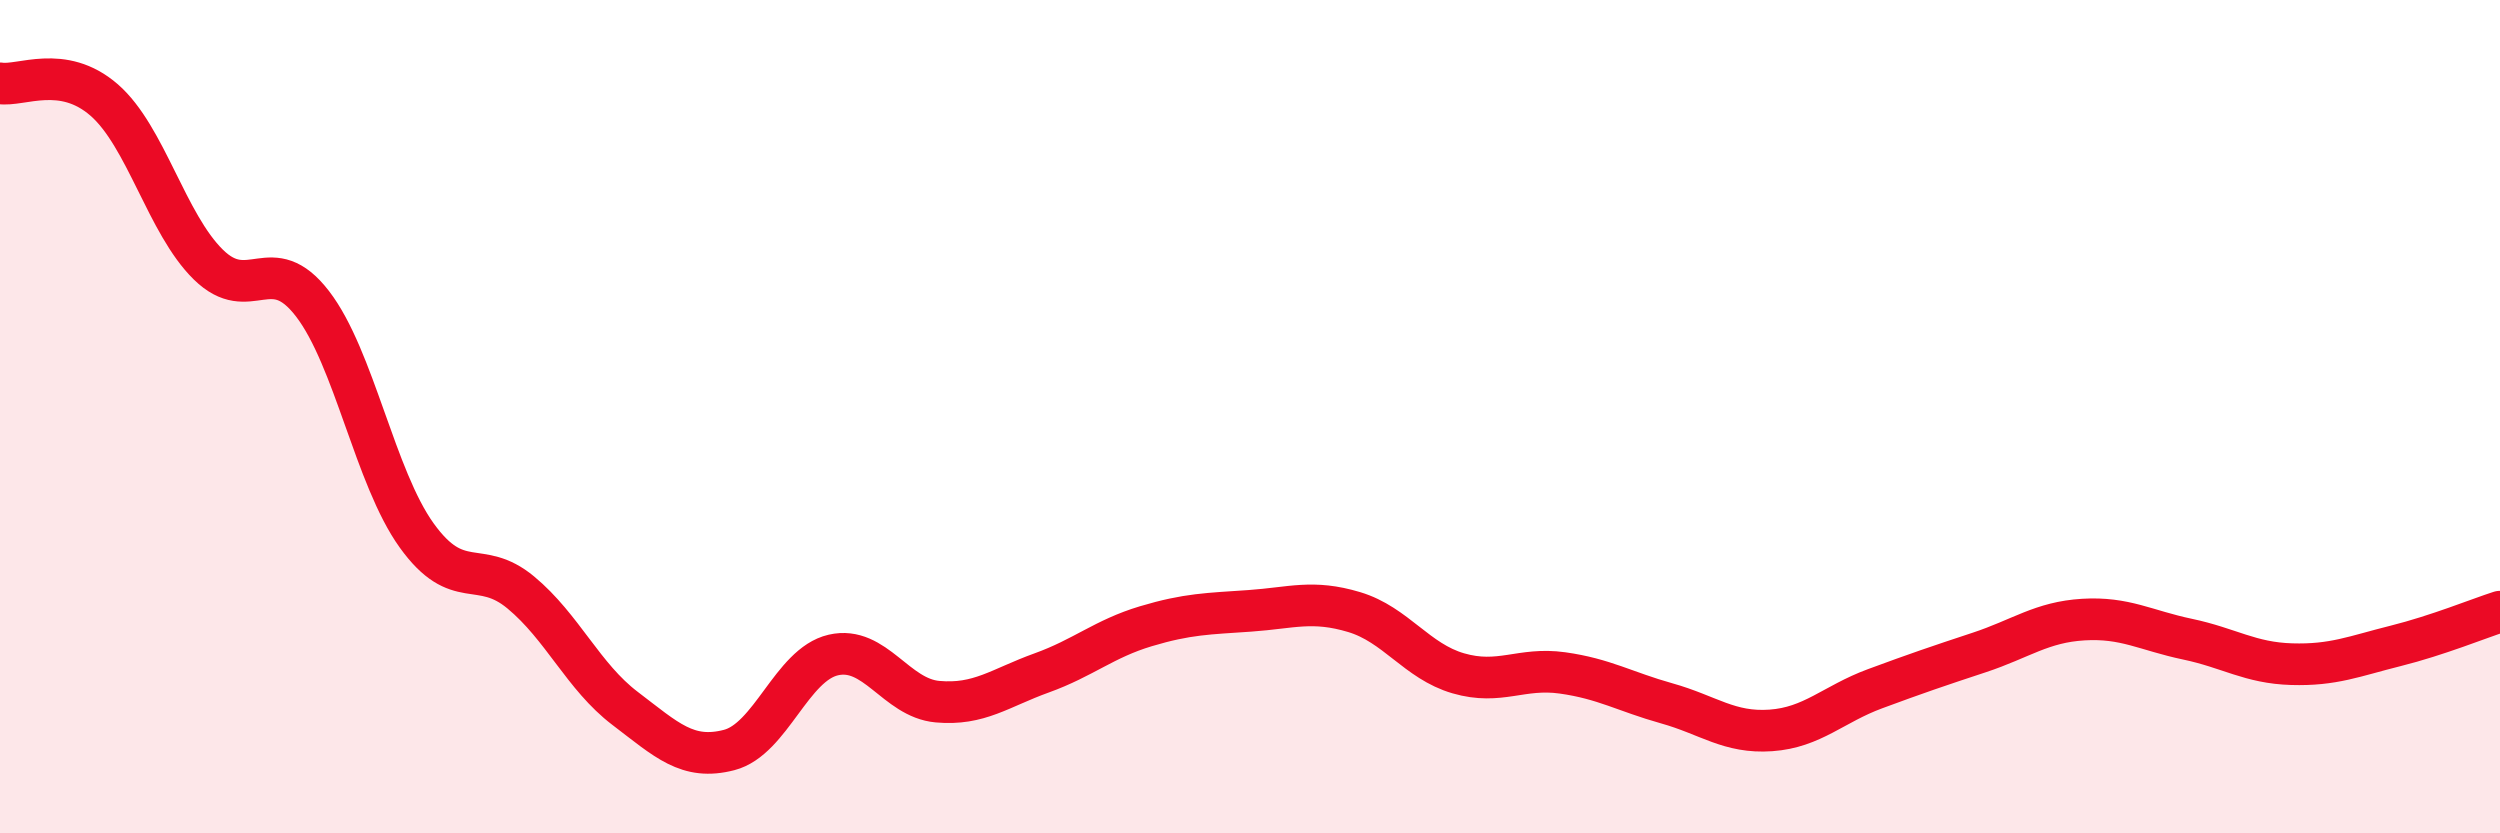
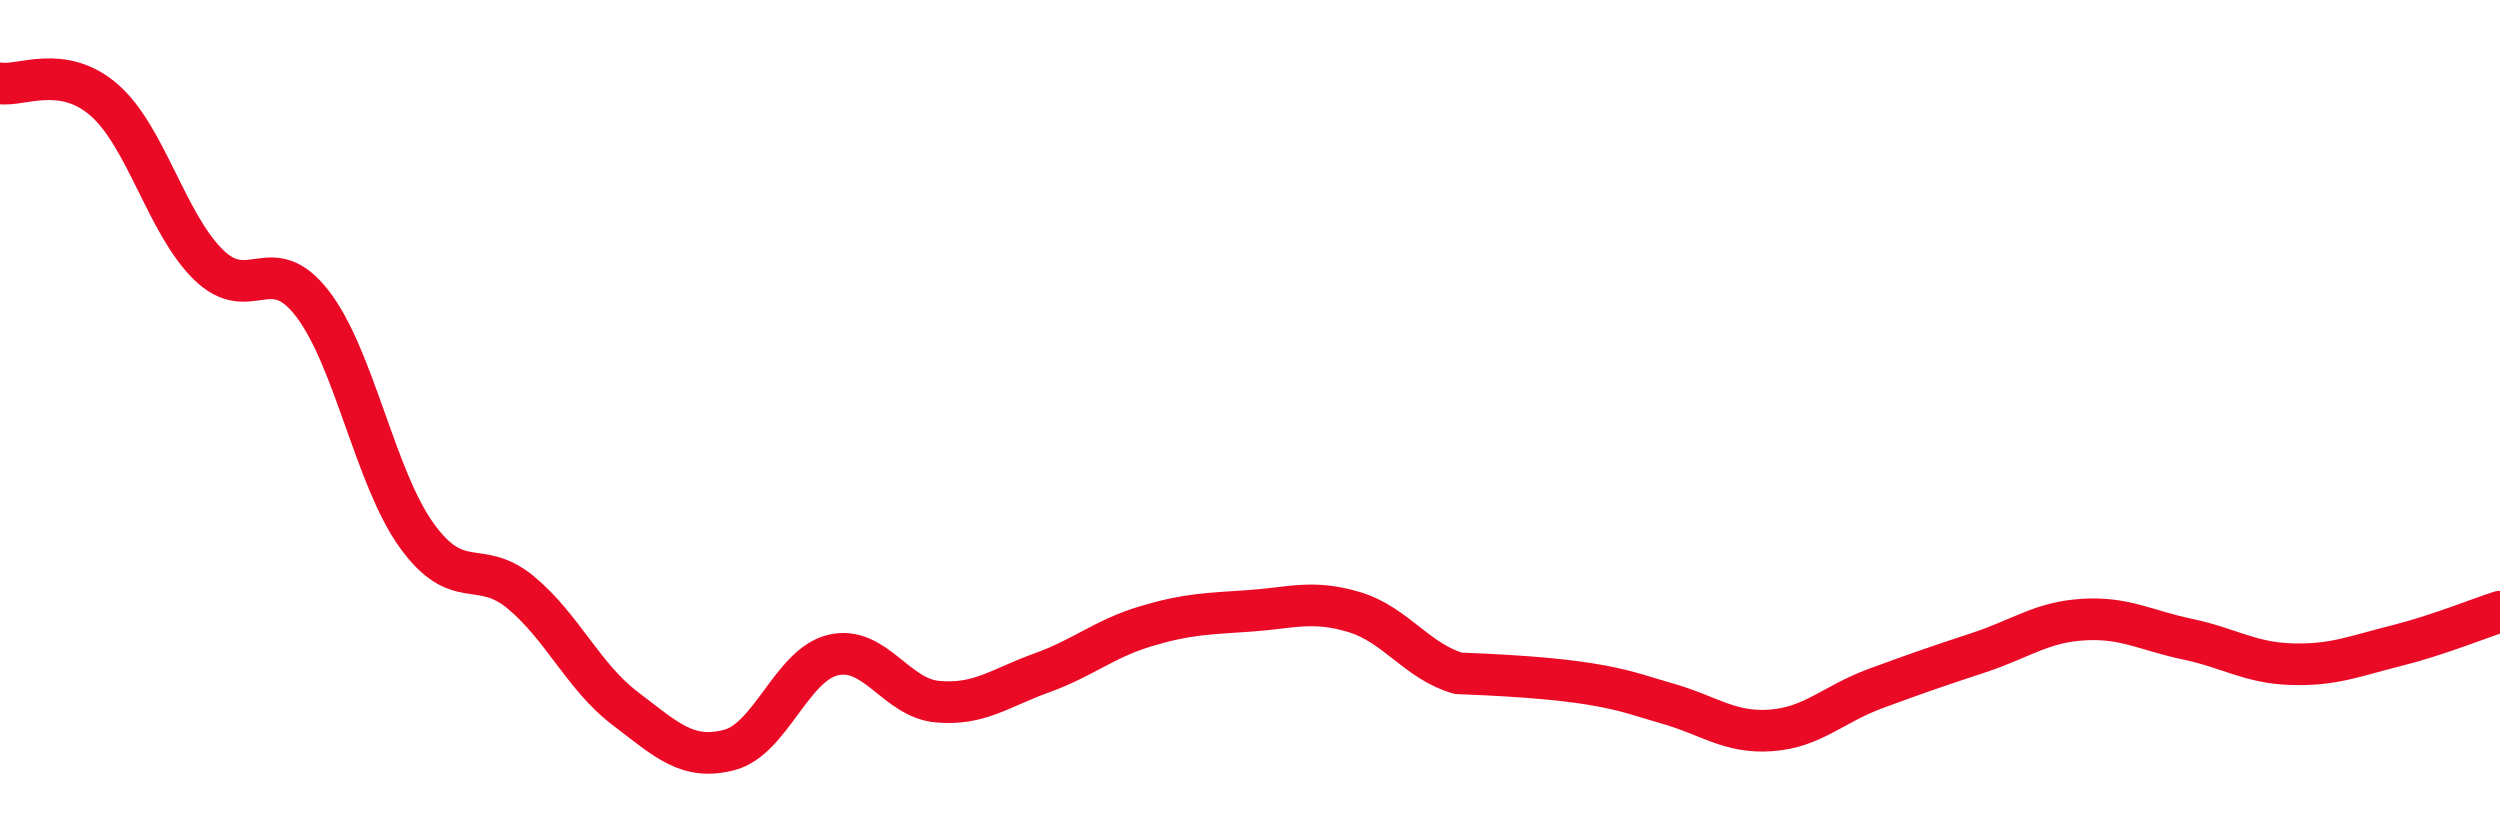
<svg xmlns="http://www.w3.org/2000/svg" width="60" height="20" viewBox="0 0 60 20">
-   <path d="M 0,2 C 0.5,2.08 1.5,1.53 2.5,2.4 C 3.5,3.27 4,5.37 5,6.35 C 6,7.33 6.5,5.99 7.5,7.29 C 8.5,8.59 9,11.46 10,12.85 C 11,14.24 11.5,13.39 12.5,14.22 C 13.5,15.05 14,16.24 15,17 C 16,17.76 16.5,18.26 17.5,18 C 18.5,17.74 19,15.95 20,15.72 C 21,15.49 21.5,16.75 22.5,16.84 C 23.5,16.93 24,16.51 25,16.15 C 26,15.79 26.5,15.33 27.5,15.03 C 28.5,14.73 29,14.73 30,14.66 C 31,14.59 31.5,14.39 32.5,14.69 C 33.5,14.99 34,15.87 35,16.16 C 36,16.45 36.5,16.01 37.5,16.15 C 38.5,16.29 39,16.6 40,16.88 C 41,17.16 41.5,17.6 42.5,17.53 C 43.5,17.46 44,16.9 45,16.53 C 46,16.16 46.5,15.99 47.5,15.66 C 48.5,15.33 49,14.93 50,14.87 C 51,14.81 51.5,15.13 52.5,15.34 C 53.5,15.55 54,15.91 55,15.94 C 56,15.97 56.5,15.75 57.5,15.5 C 58.5,15.25 59.5,14.84 60,14.68L60 20L0 20Z" fill="#EB0A25" opacity="0.1" stroke-linecap="round" stroke-linejoin="round" />
-   <path d="M 0,2 C 0.5,2.08 1.5,1.53 2.5,2.4 C 3.5,3.27 4,5.37 5,6.35 C 6,7.33 6.5,5.99 7.5,7.29 C 8.5,8.59 9,11.46 10,12.85 C 11,14.24 11.5,13.39 12.5,14.22 C 13.5,15.05 14,16.24 15,17 C 16,17.76 16.5,18.26 17.5,18 C 18.5,17.74 19,15.95 20,15.72 C 21,15.49 21.5,16.75 22.5,16.84 C 23.5,16.93 24,16.51 25,16.15 C 26,15.79 26.5,15.33 27.5,15.03 C 28.5,14.73 29,14.73 30,14.66 C 31,14.59 31.5,14.39 32.5,14.69 C 33.5,14.99 34,15.87 35,16.16 C 36,16.45 36.5,16.01 37.5,16.15 C 38.5,16.29 39,16.6 40,16.88 C 41,17.16 41.5,17.6 42.5,17.53 C 43.5,17.46 44,16.9 45,16.53 C 46,16.16 46.5,15.99 47.5,15.66 C 48.5,15.33 49,14.93 50,14.87 C 51,14.81 51.5,15.13 52.5,15.34 C 53.5,15.55 54,15.91 55,15.94 C 56,15.97 56.5,15.75 57.5,15.5 C 58.5,15.25 59.5,14.84 60,14.68" stroke="#EB0A25" stroke-width="1" fill="none" stroke-linecap="round" stroke-linejoin="round" />
+   <path d="M 0,2 C 0.5,2.08 1.5,1.53 2.5,2.4 C 3.5,3.27 4,5.37 5,6.35 C 6,7.33 6.5,5.99 7.5,7.29 C 8.5,8.59 9,11.46 10,12.85 C 11,14.24 11.5,13.39 12.5,14.22 C 13.5,15.05 14,16.24 15,17 C 16,17.76 16.5,18.26 17.5,18 C 18.5,17.74 19,15.95 20,15.72 C 21,15.49 21.5,16.75 22.5,16.84 C 23.5,16.93 24,16.51 25,16.15 C 26,15.79 26.5,15.33 27.5,15.03 C 28.5,14.73 29,14.73 30,14.66 C 31,14.59 31.5,14.39 32.5,14.69 C 33.5,14.99 34,15.87 35,16.16 C 38.5,16.29 39,16.6 40,16.88 C 41,17.16 41.5,17.6 42.5,17.53 C 43.5,17.46 44,16.9 45,16.53 C 46,16.16 46.5,15.99 47.5,15.66 C 48.5,15.33 49,14.93 50,14.87 C 51,14.81 51.5,15.13 52.5,15.34 C 53.5,15.55 54,15.91 55,15.94 C 56,15.97 56.5,15.75 57.5,15.5 C 58.5,15.25 59.5,14.84 60,14.68" stroke="#EB0A25" stroke-width="1" fill="none" stroke-linecap="round" stroke-linejoin="round" />
</svg>